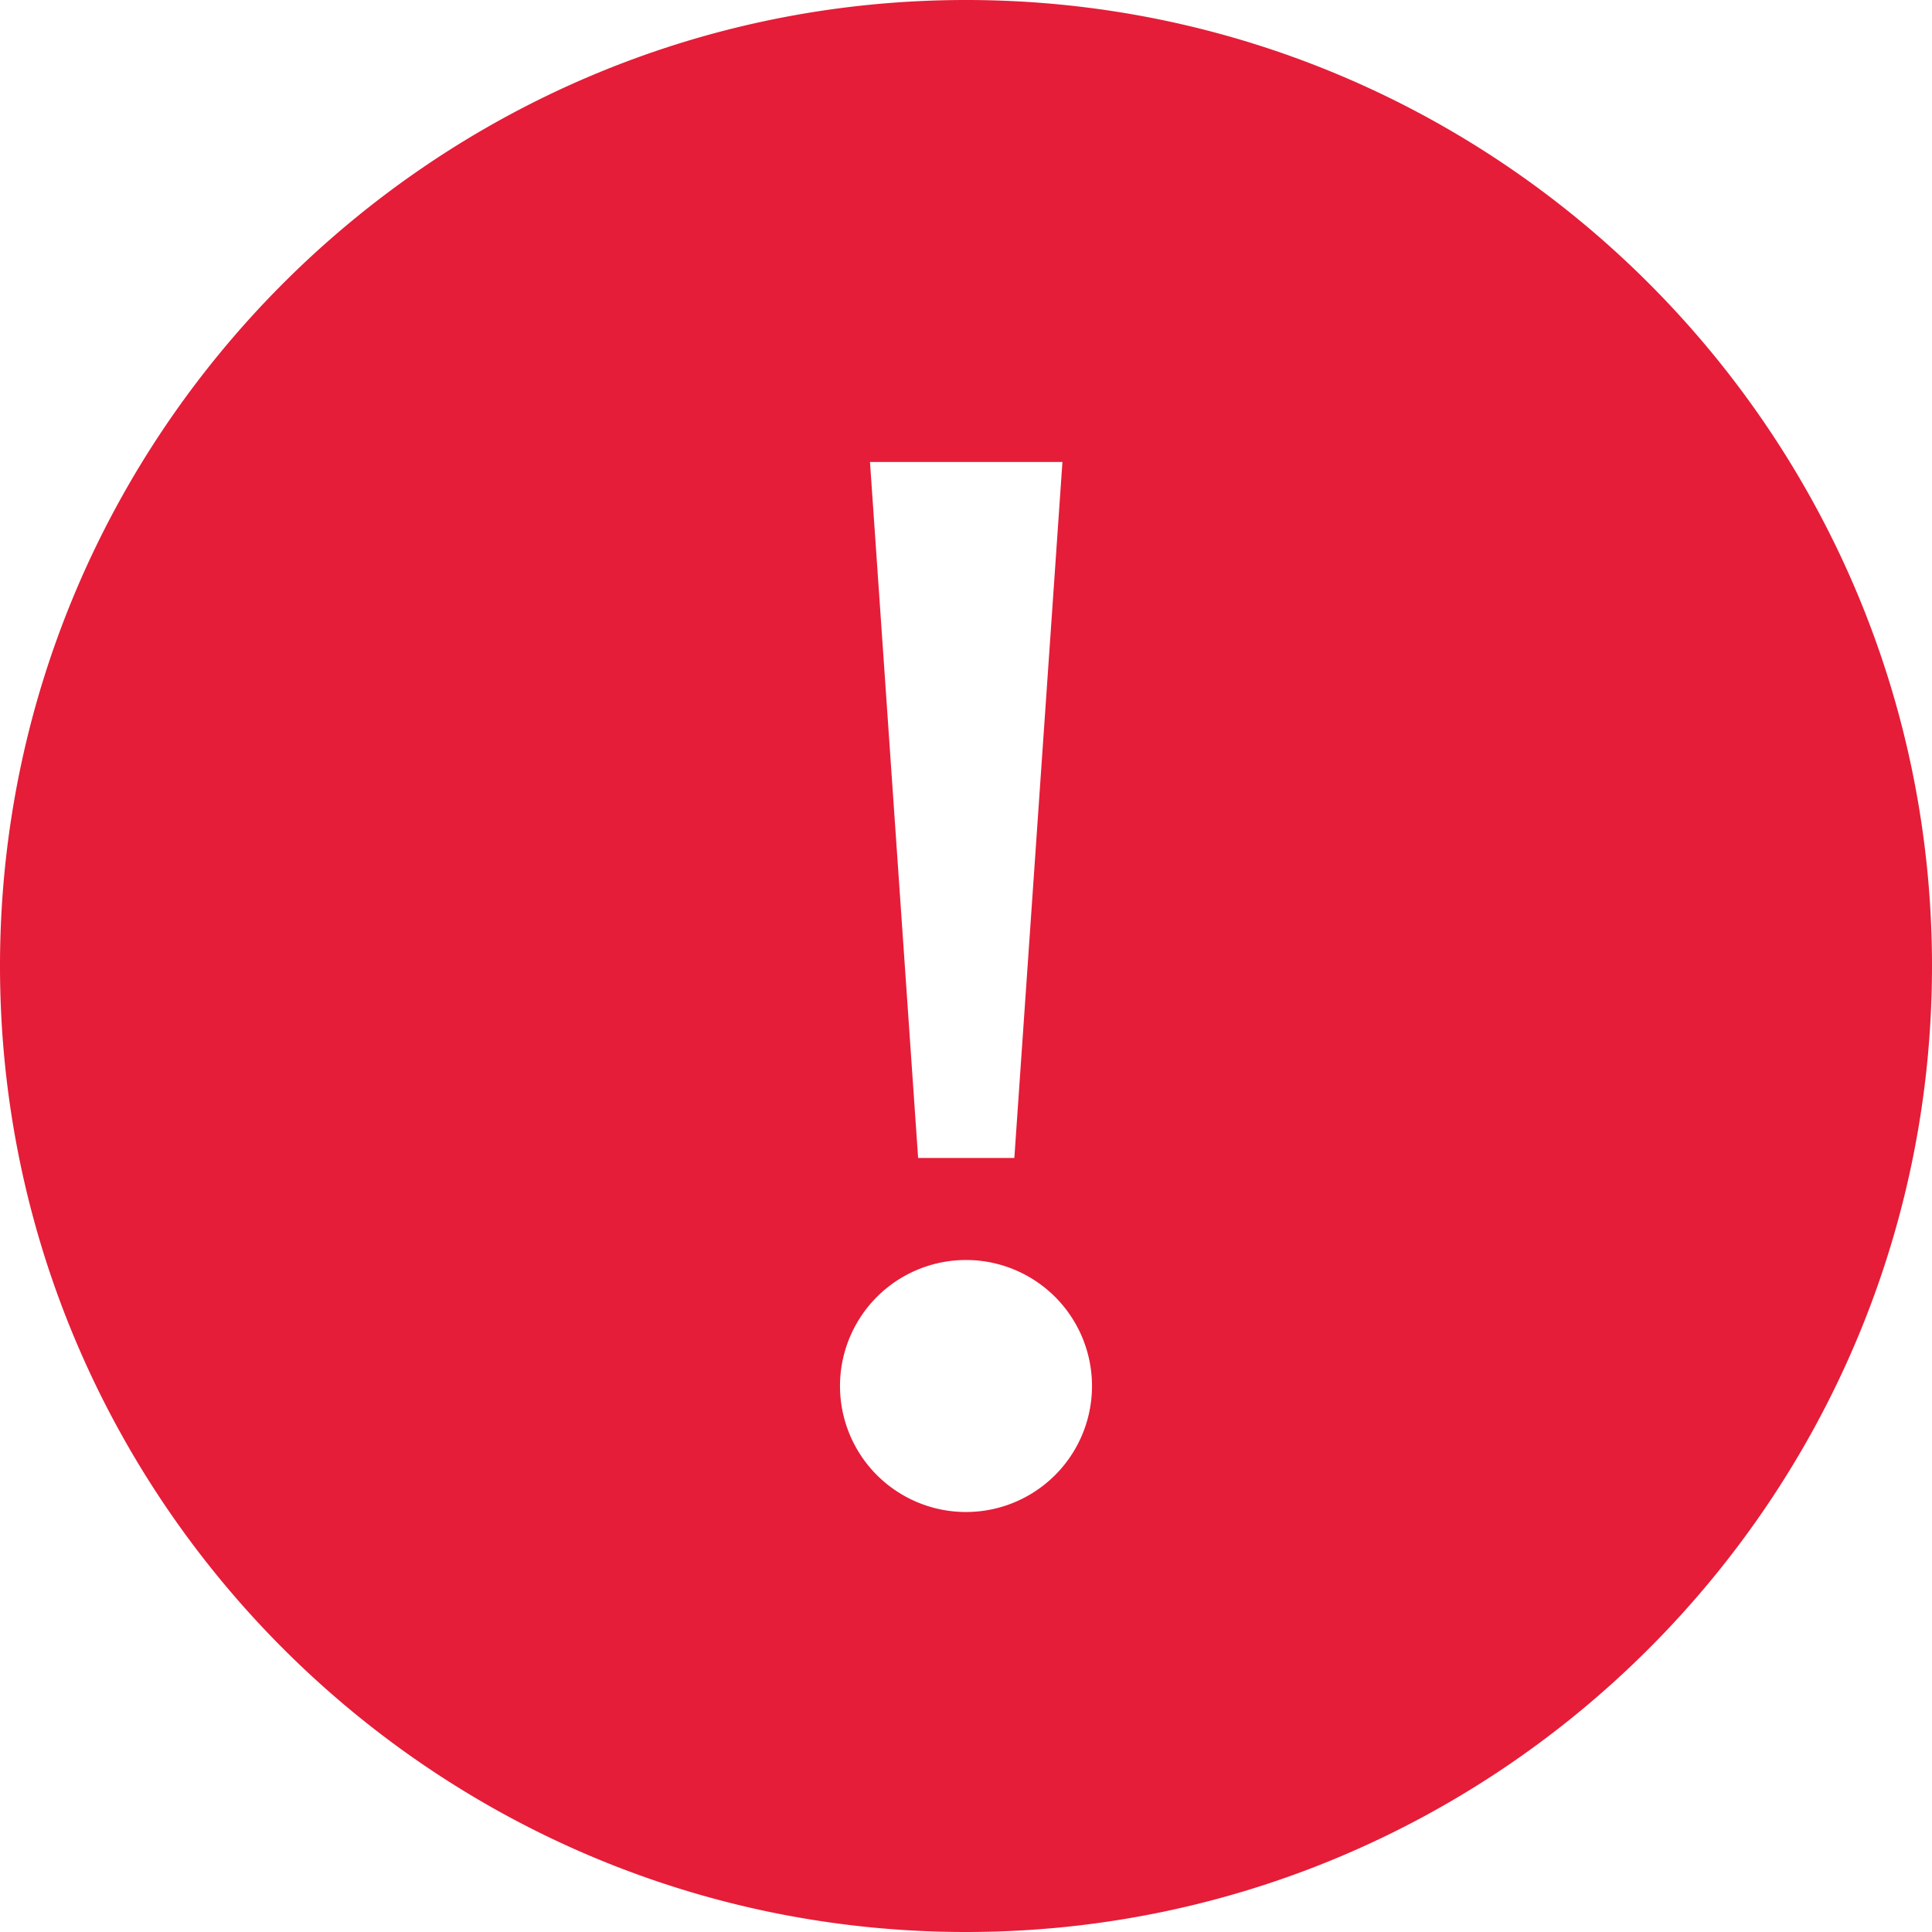
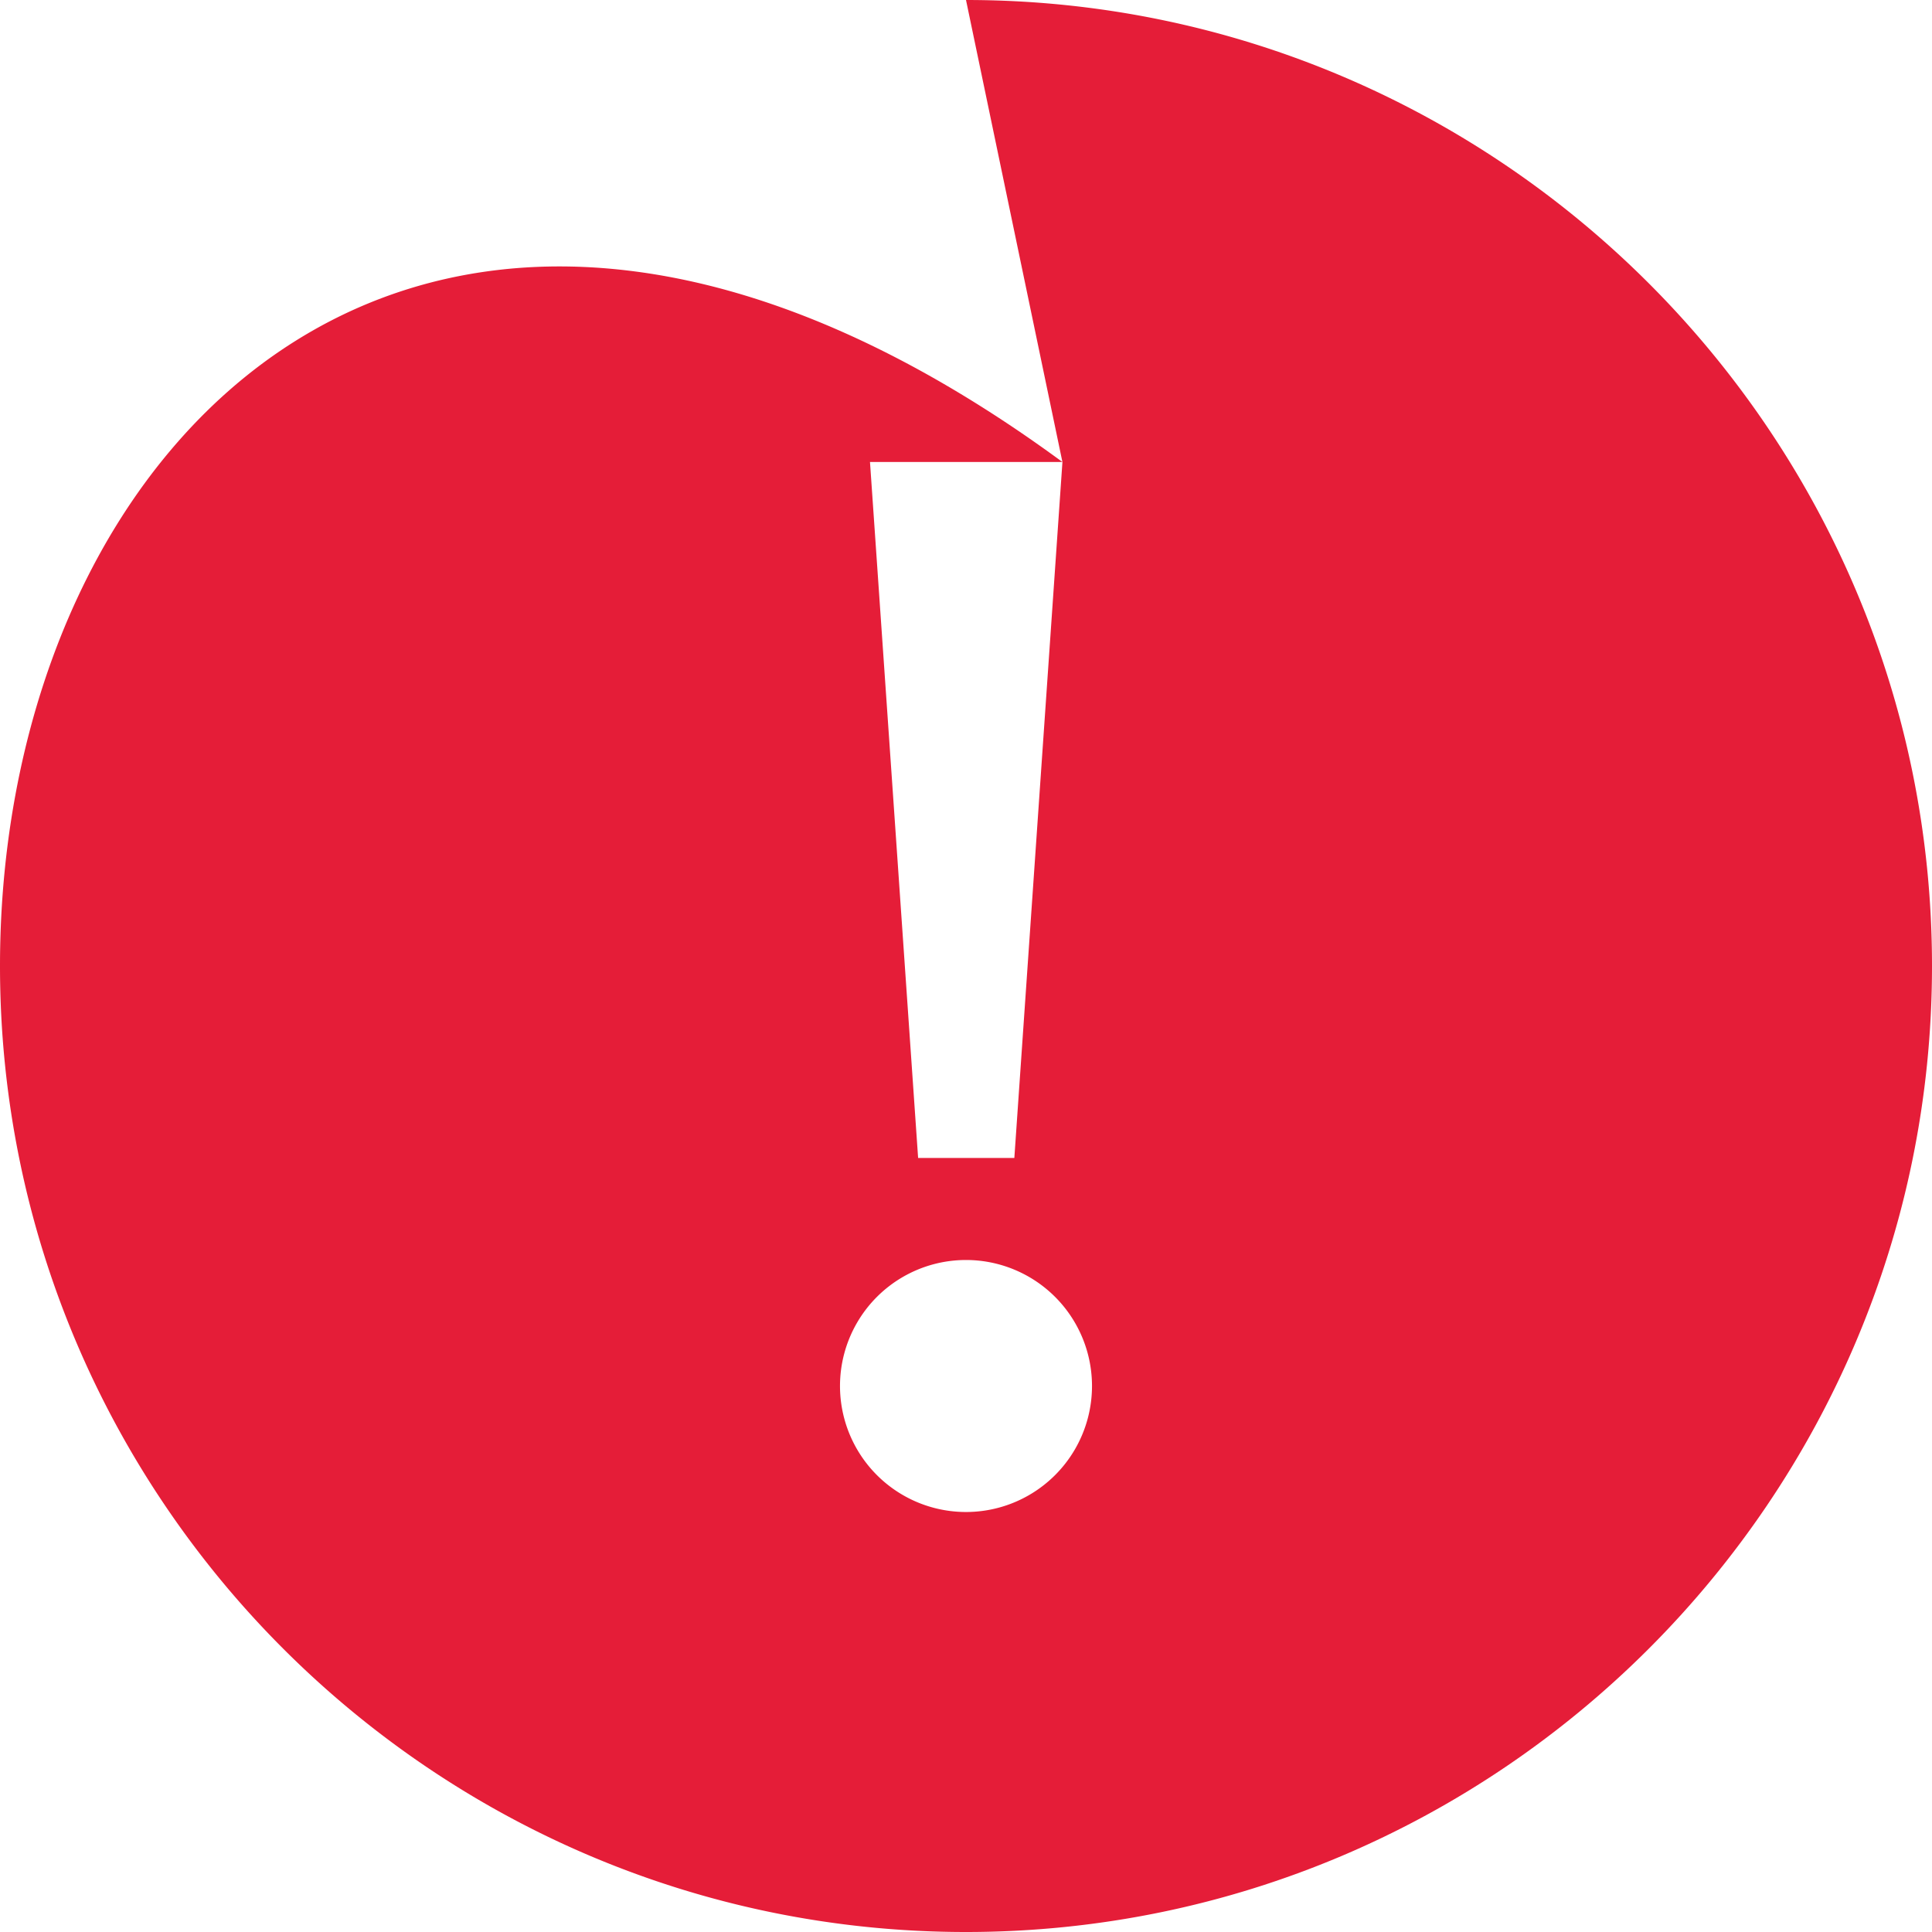
<svg xmlns="http://www.w3.org/2000/svg" width="46" height="46" viewBox="0 0 46 46">
  <g>
    <g>
-       <path fill="#e51d38" d="M23 36a3 3 0 1 1 0-6 3 3 0 0 1 0 6zm2.296-25l-1.145 16.571H21.86L20.714 11zM23 0C10.318 0 0 10.318 0 23s10.318 23 23 23 23-10.318 23-23S35.682 0 23 0z" />
+       <path fill="#e51d38" d="M23 36a3 3 0 1 1 0-6 3 3 0 0 1 0 6zm2.296-25l-1.145 16.571H21.86L20.714 11zC10.318 0 0 10.318 0 23s10.318 23 23 23 23-10.318 23-23S35.682 0 23 0z" />
    </g>
  </g>
</svg>